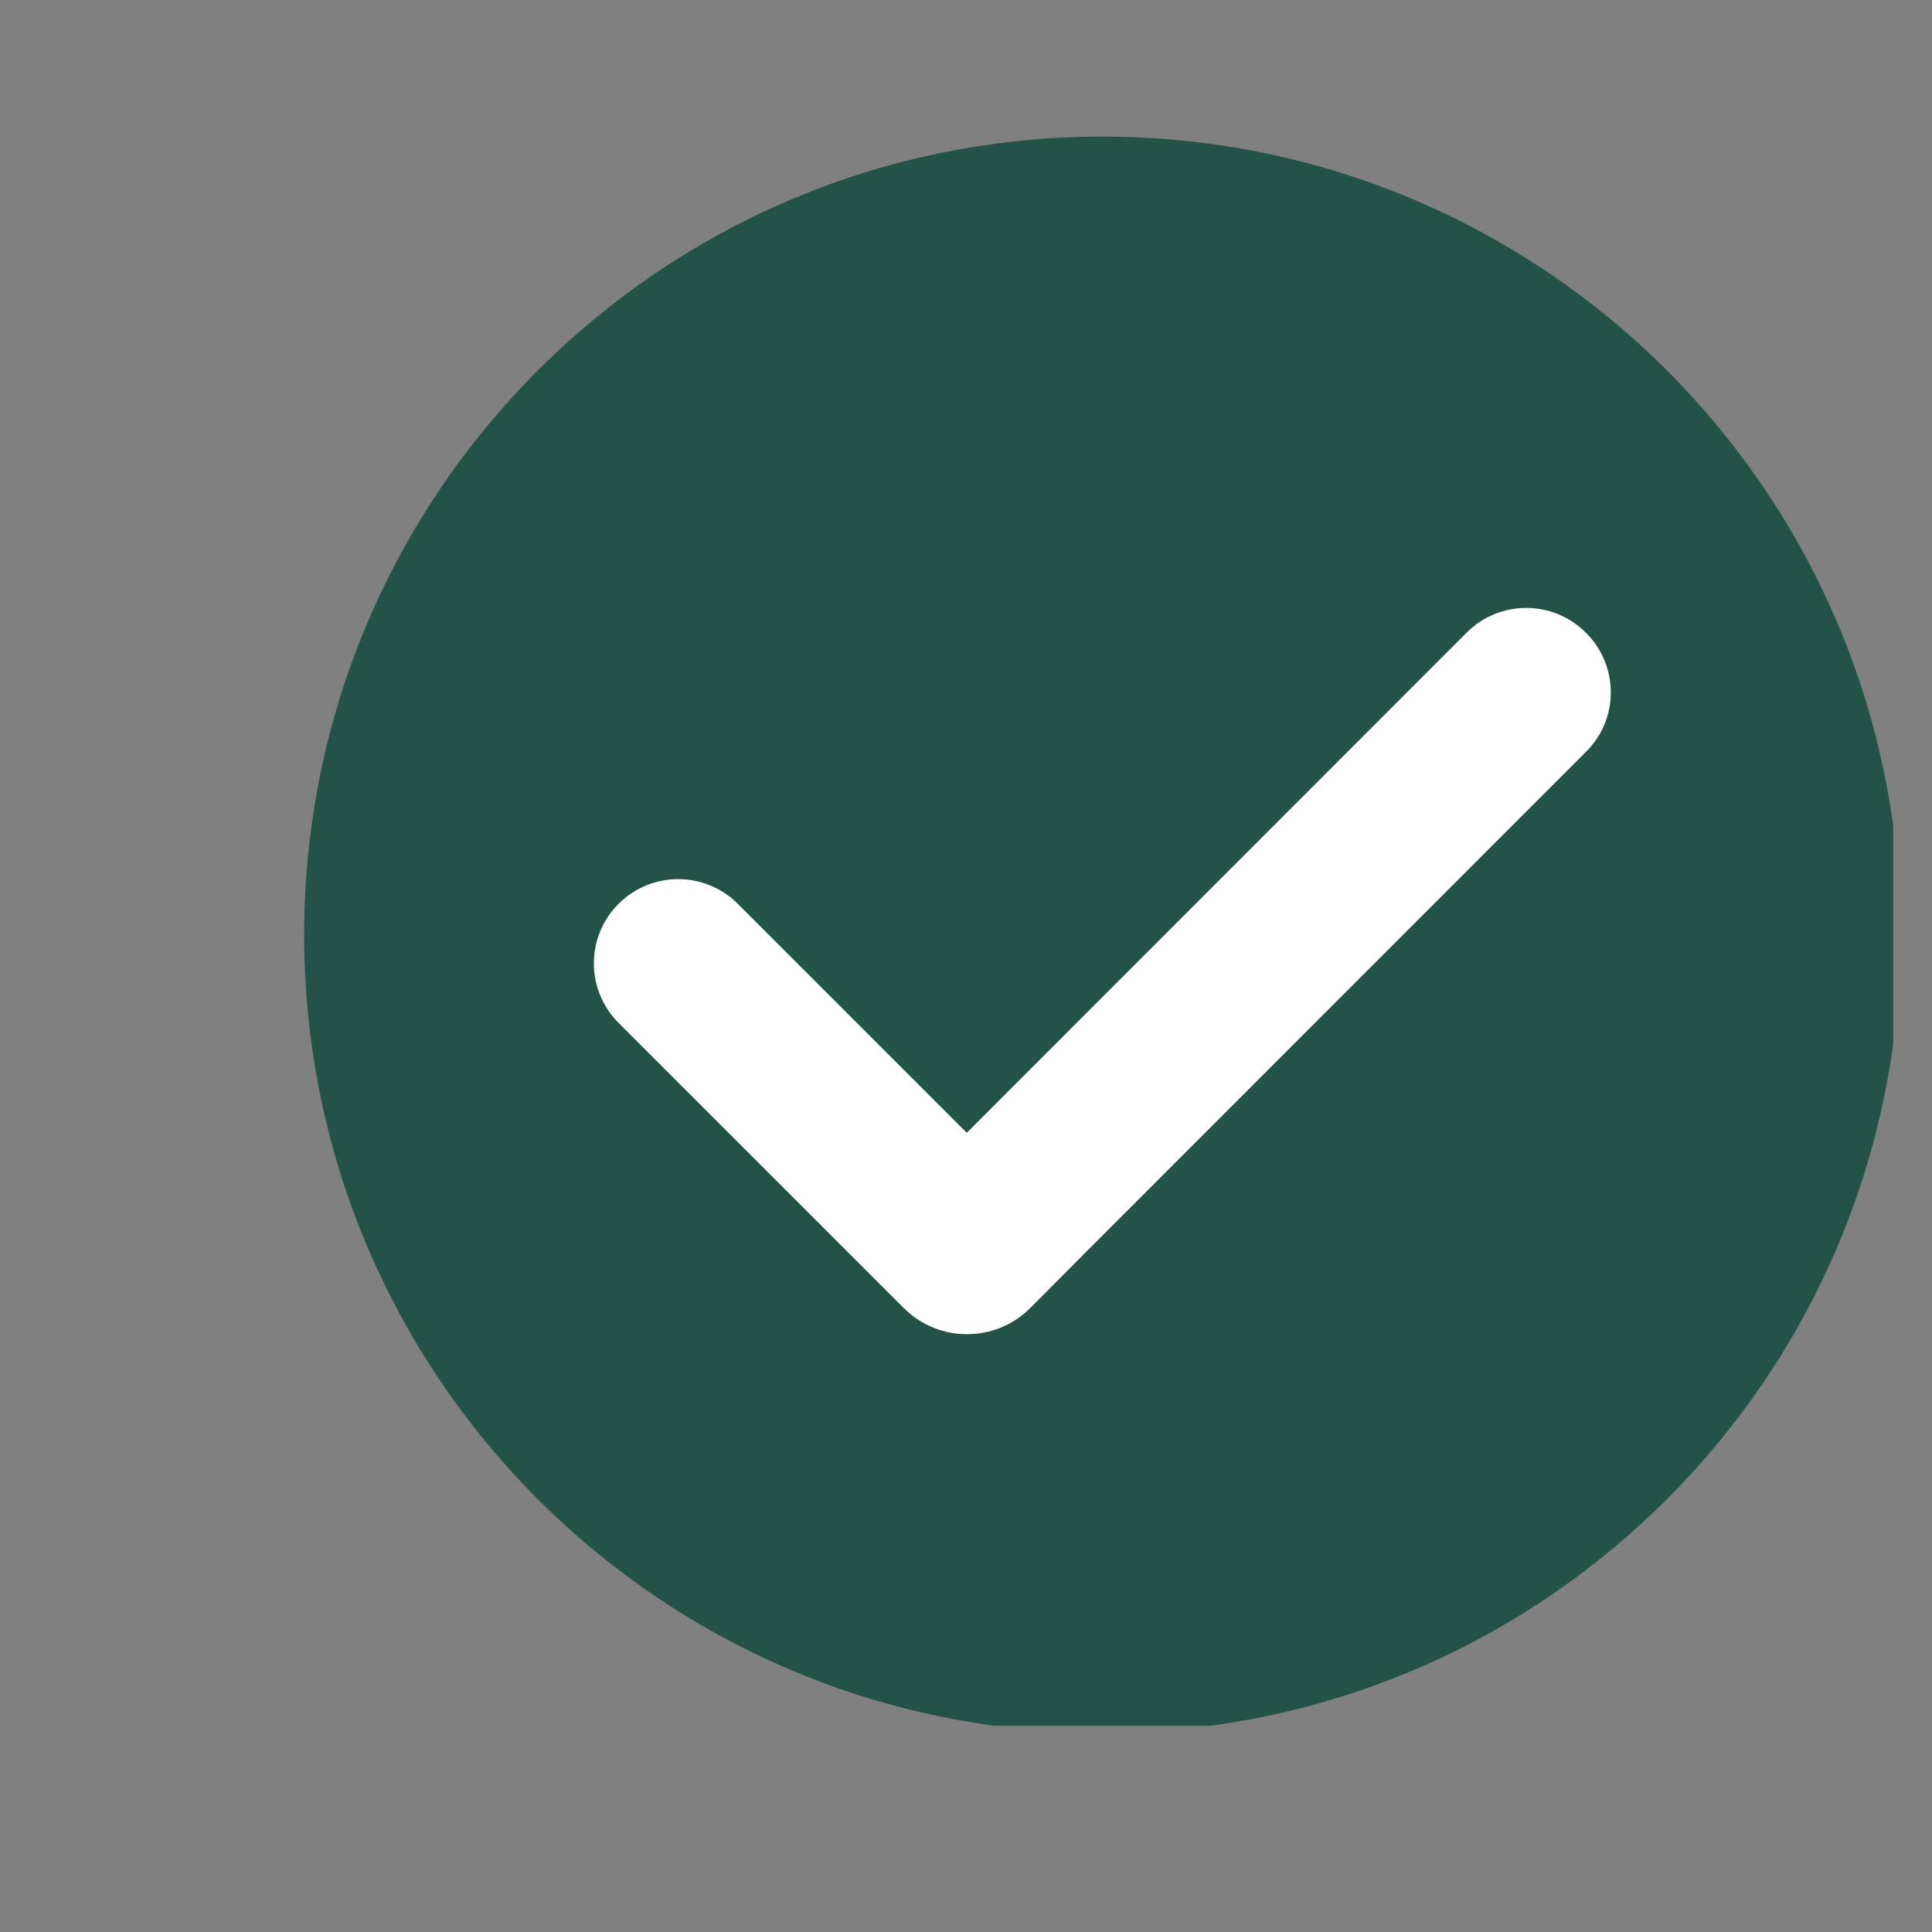
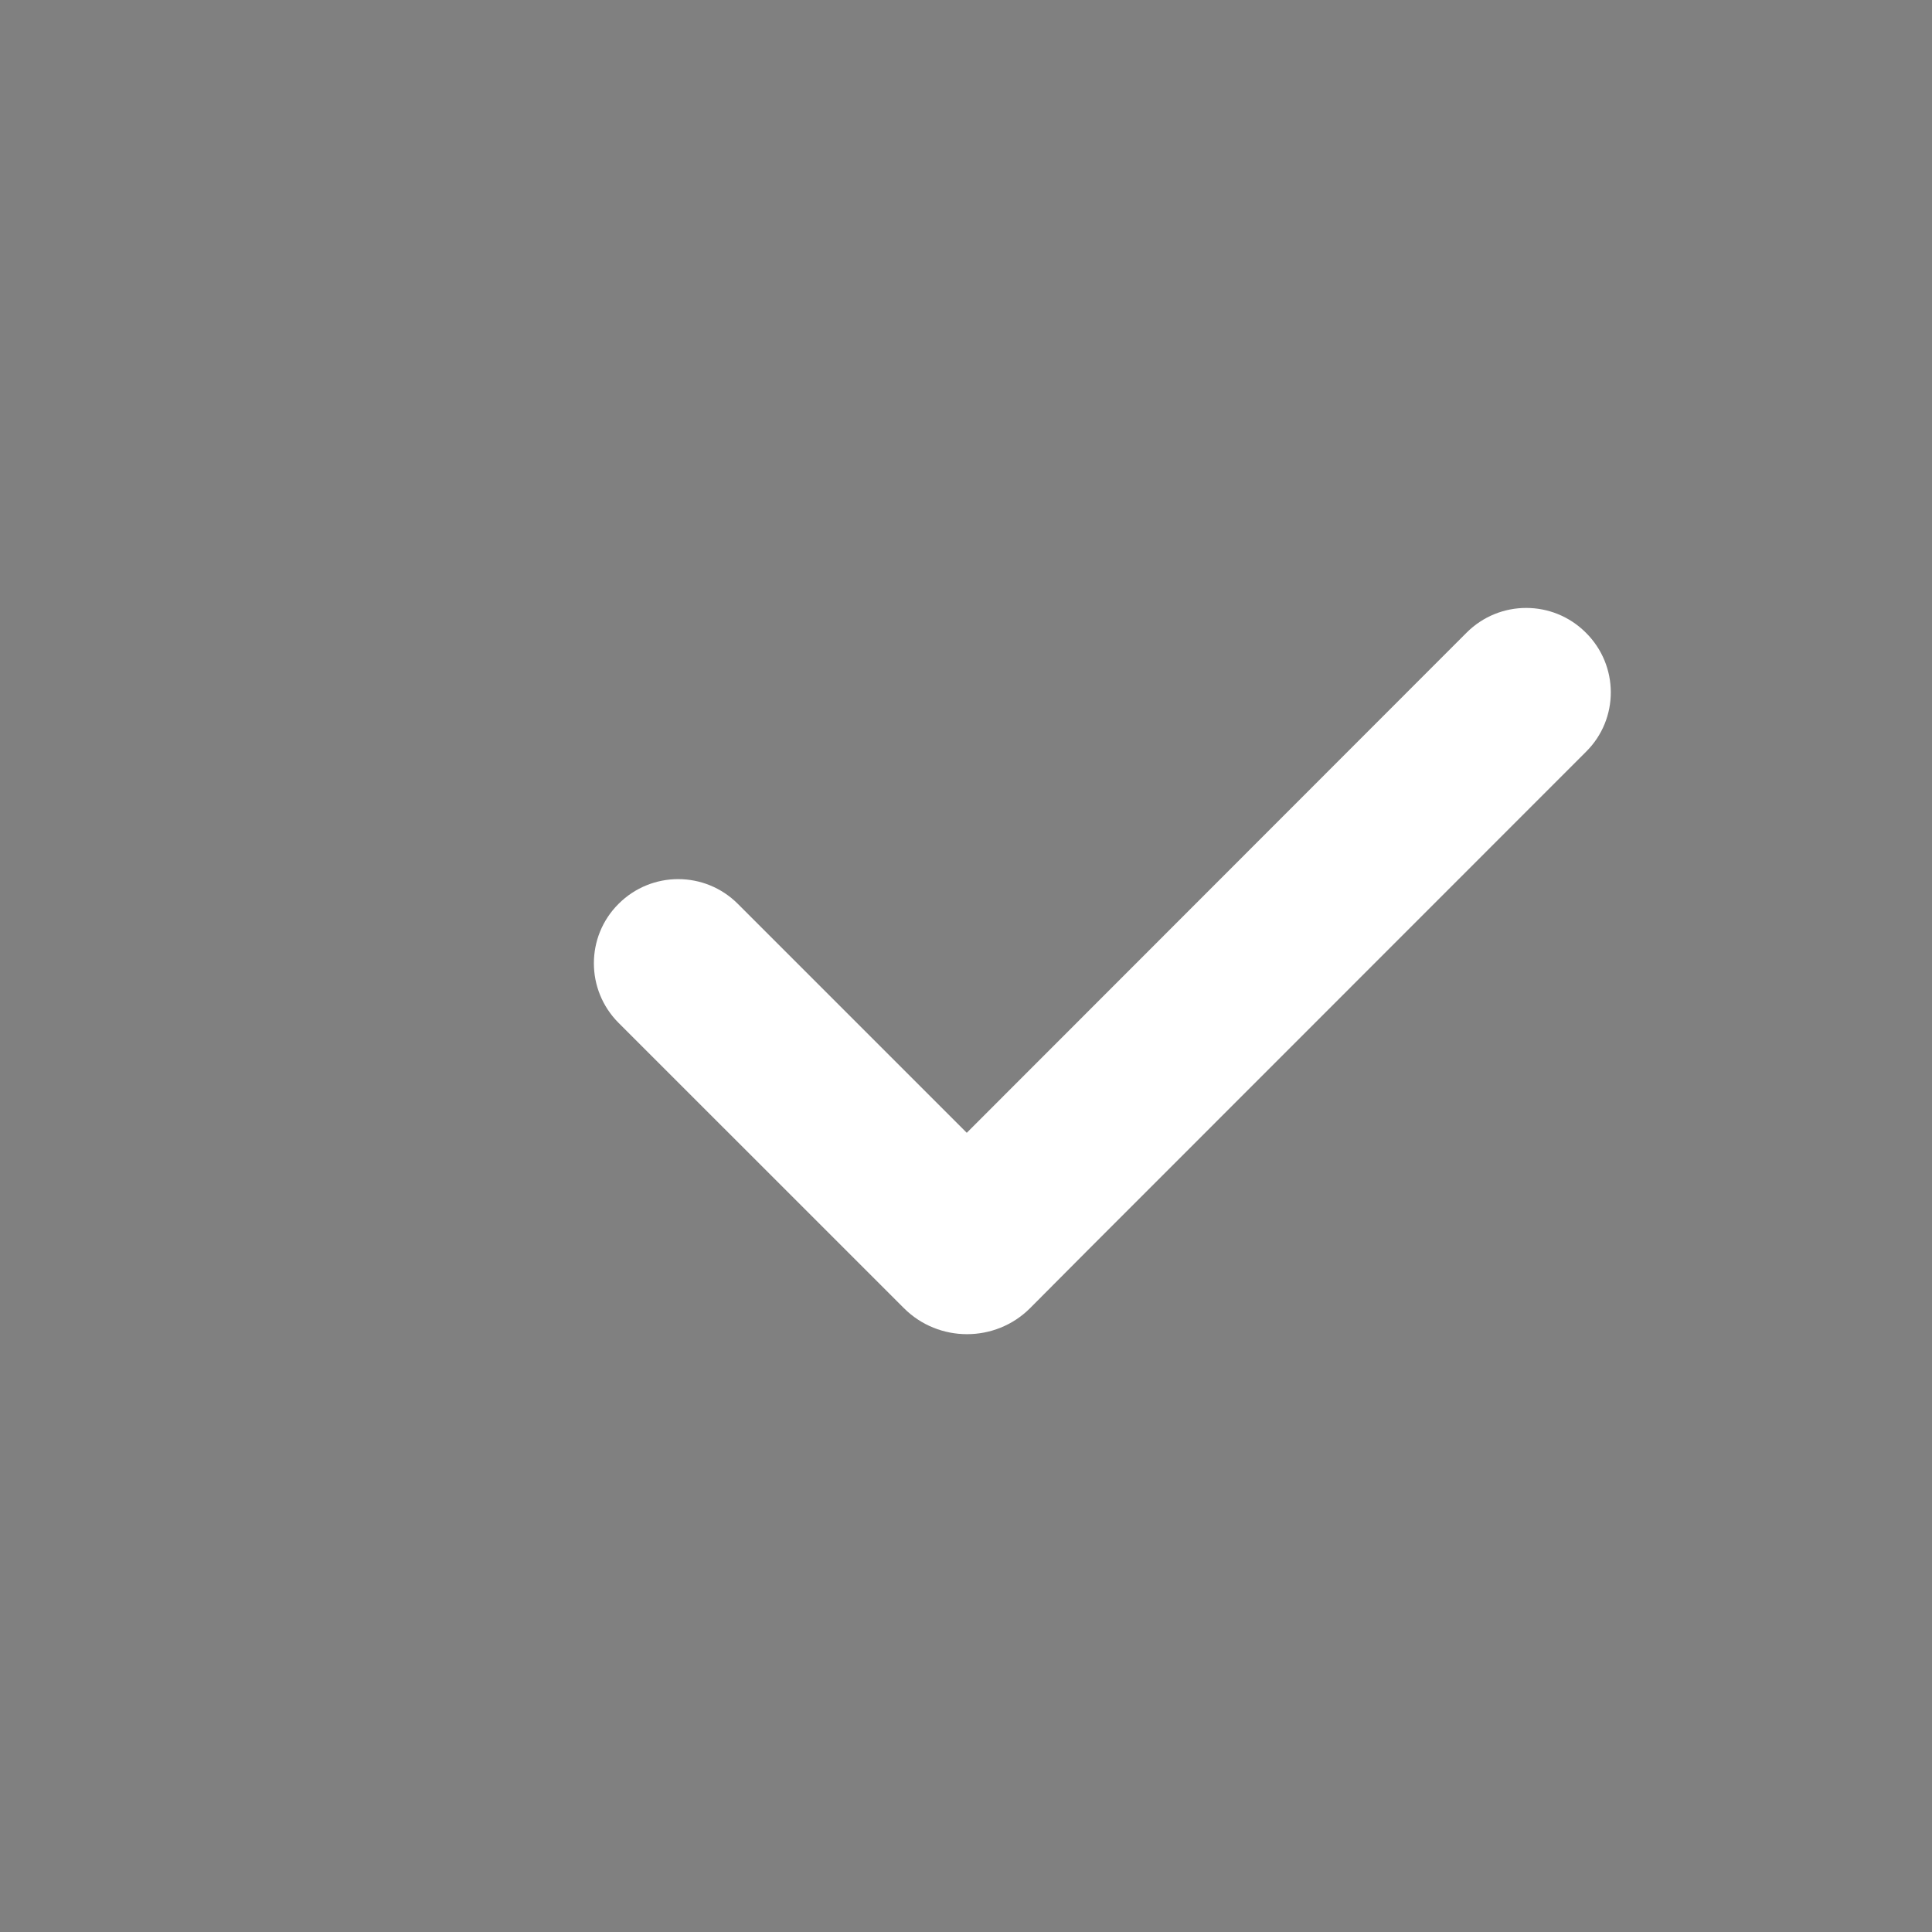
<svg xmlns="http://www.w3.org/2000/svg" width="40" zoomAndPan="magnify" viewBox="0 0 30 30" height="40" preserveAspectRatio="xMidYMid meet" version="1.0">
  <rect x="0" y="0" width="30" height="30" fill="#808080" stroke="none" />
  <defs>
    <clipPath id="5626b2b46b">
-       <path d="M 4.723 2.121 L 29.398 2.121 L 29.398 26.797 L 4.723 26.797 Z M 4.723 2.121 " clip-rule="nonzero" />
-     </clipPath>
+       </clipPath>
  </defs>
  <g clip-path="url(#5626b2b46b)">
-     <path fill="#235347" d="M 29.512 14.516 C 29.512 21.363 23.965 26.91 17.117 26.91 C 10.27 26.91 4.723 21.363 4.723 14.516 C 4.723 7.668 10.27 2.121 17.117 2.121 C 23.965 2.121 29.512 7.668 29.512 14.516 Z M 29.512 14.516 " fill-opacity="1" fill-rule="nonzero" />
-   </g>
+     </g>
  <path fill="#ffffff" d="M 24.629 11.672 L 16.863 19.441 L 15.996 20.312 C 15.457 20.852 14.574 20.852 14.035 20.312 L 9.605 15.883 C 9.094 15.371 9.094 14.543 9.605 14.035 C 10.117 13.523 10.945 13.523 11.457 14.035 L 15.012 17.59 L 22.773 9.824 C 23.285 9.312 24.113 9.312 24.625 9.824 C 25.141 10.336 25.141 11.164 24.629 11.672 Z M 24.629 11.672 " fill-opacity="1" fill-rule="nonzero" />
</svg>